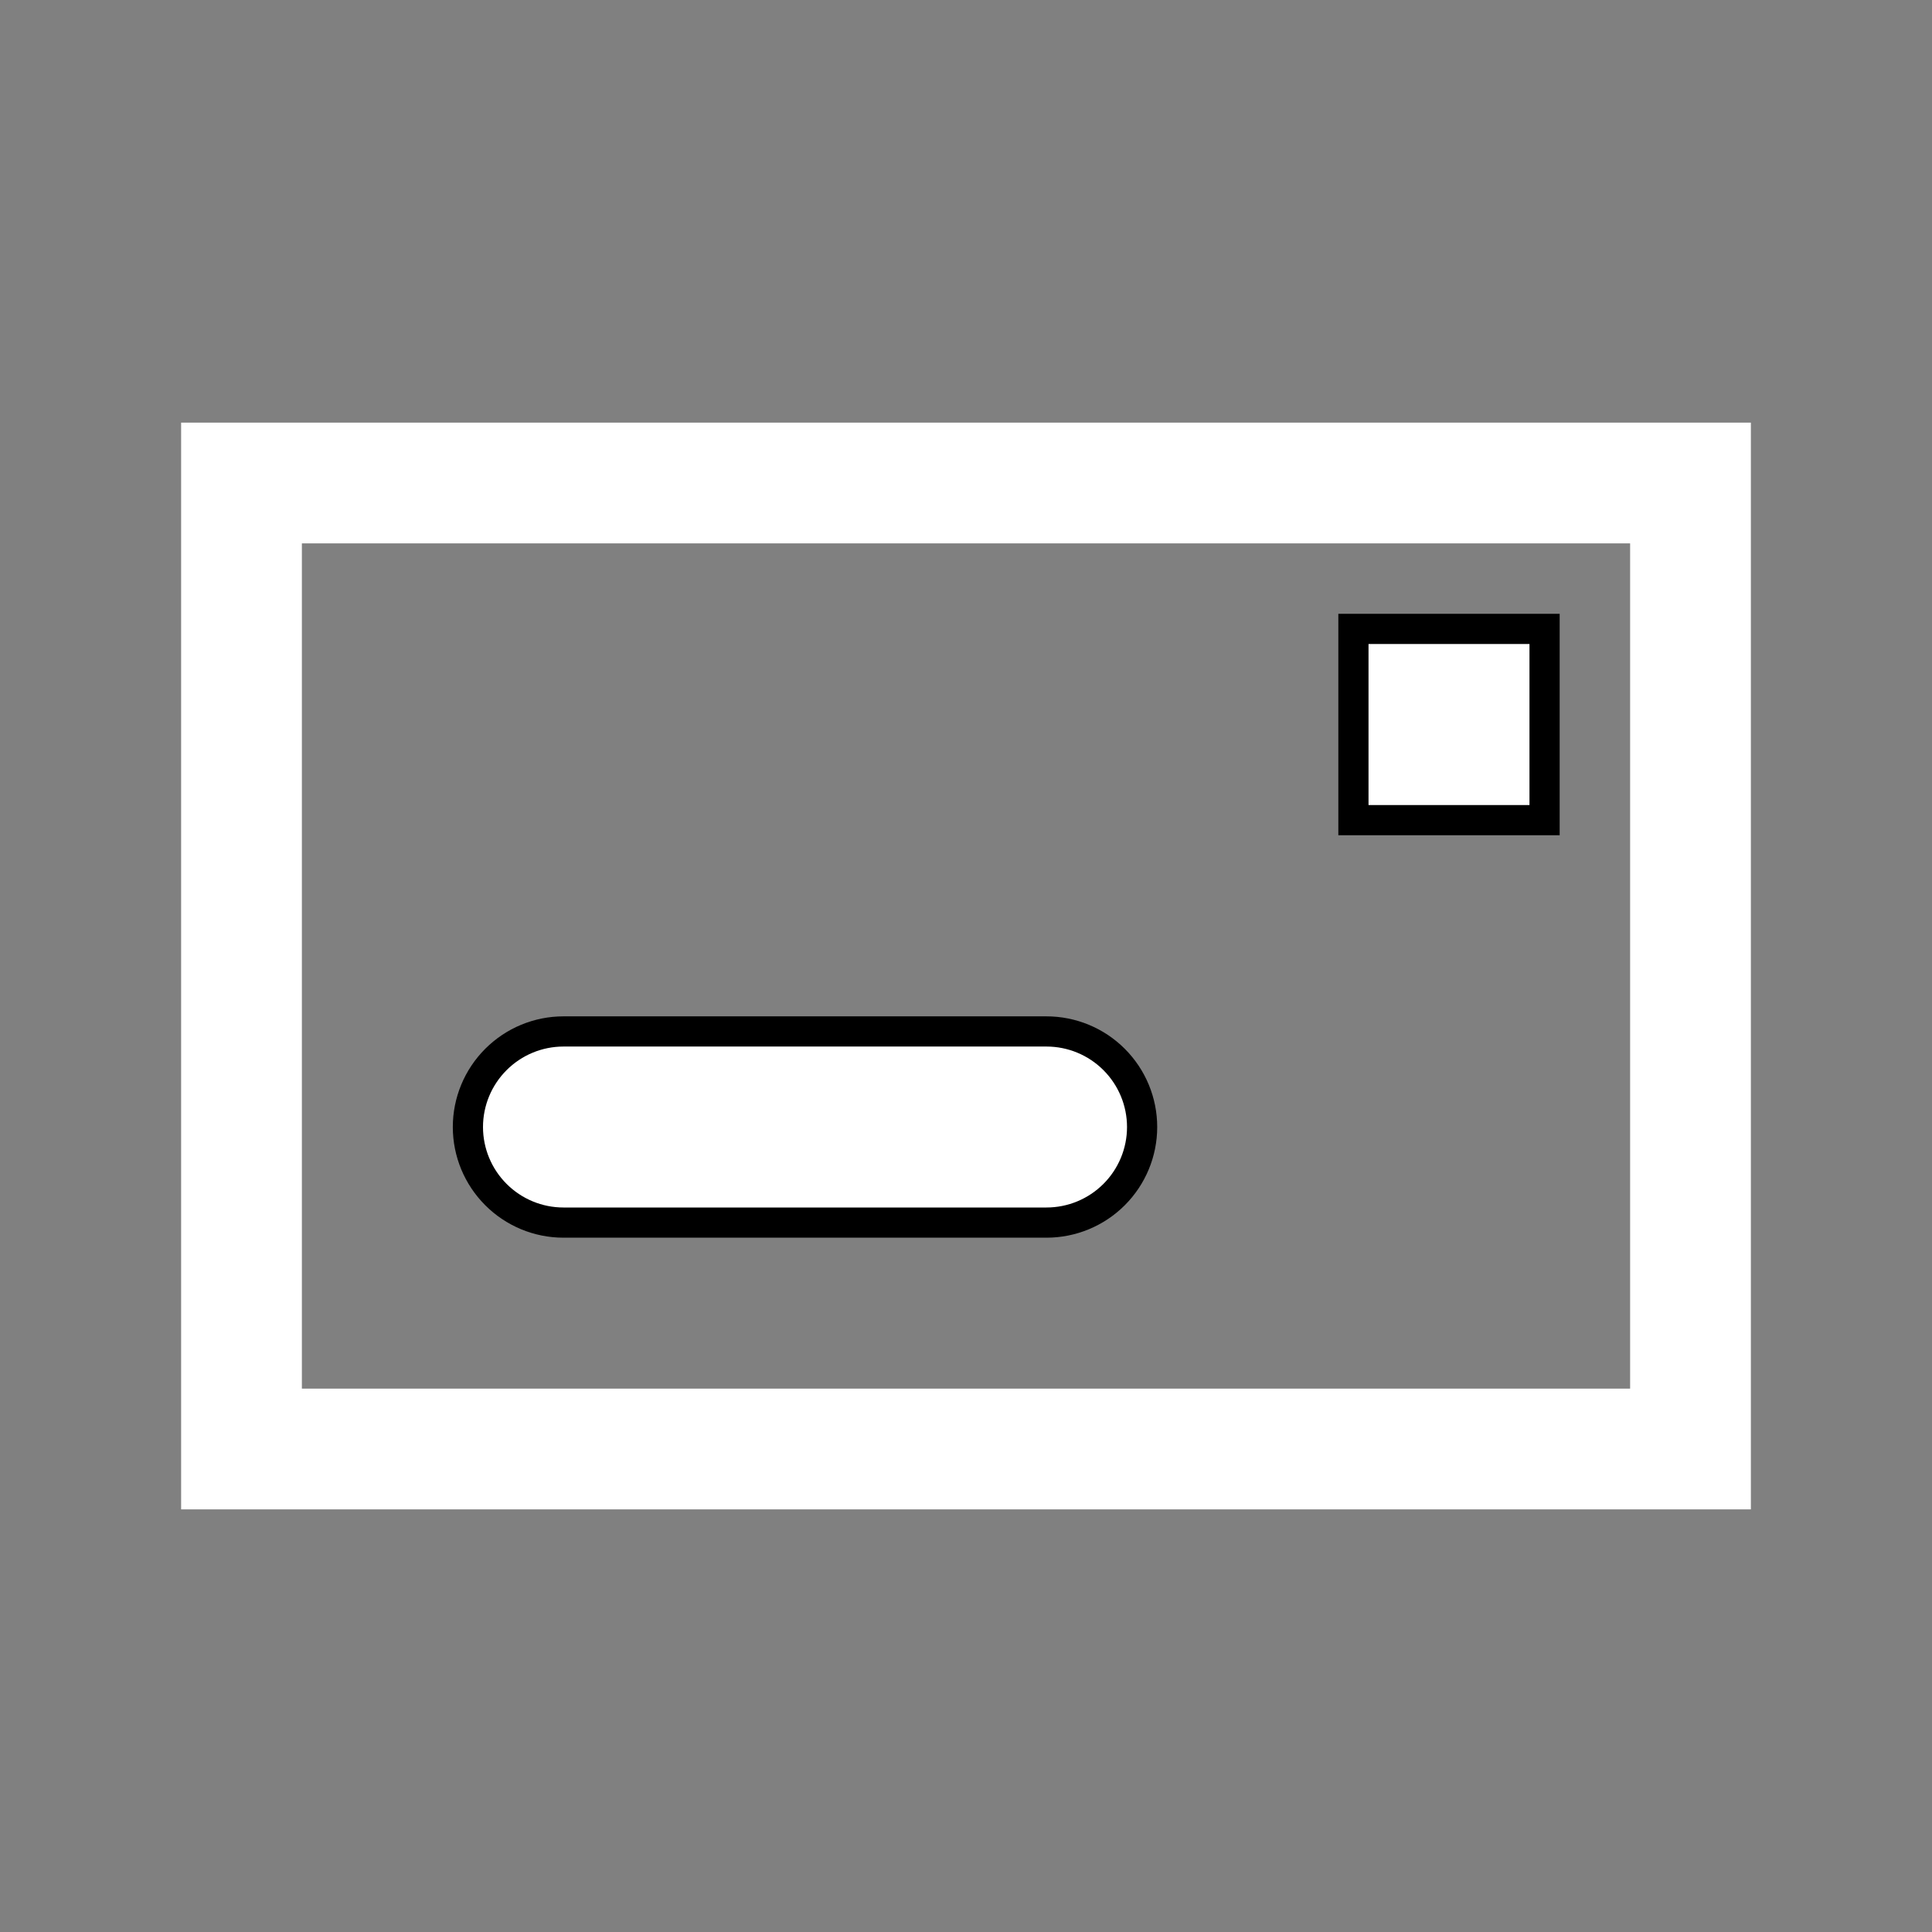
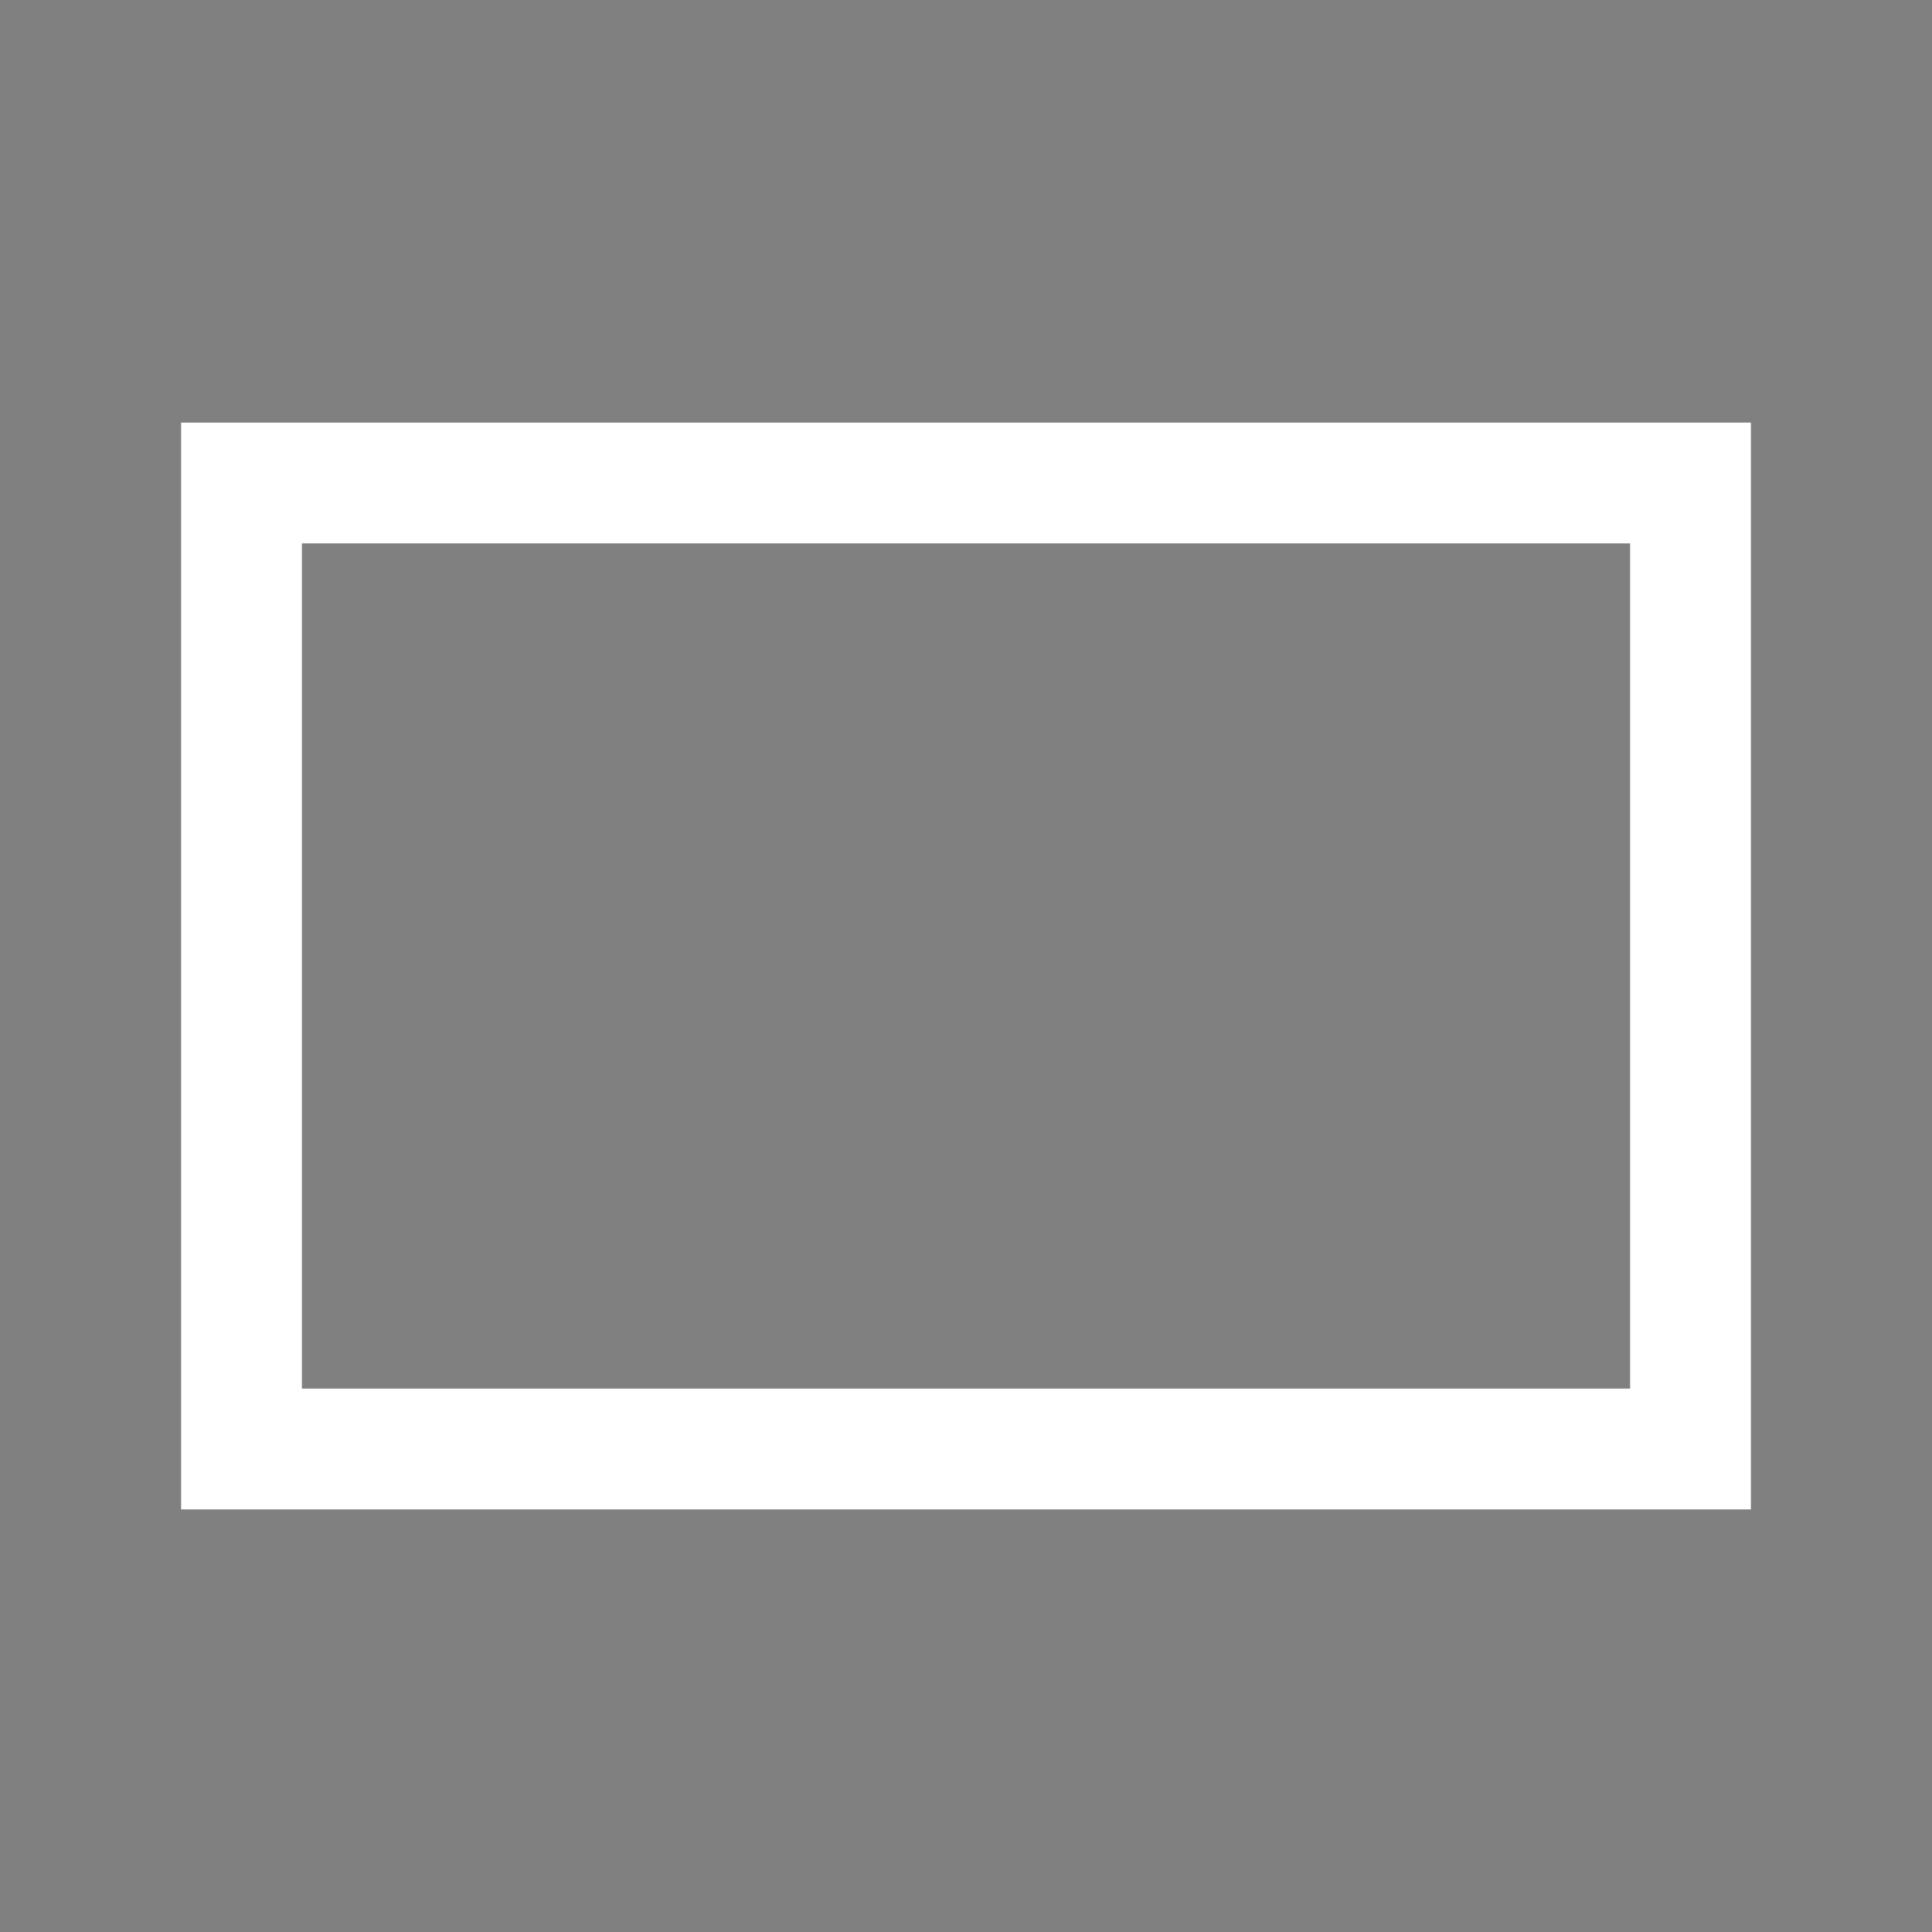
<svg xmlns="http://www.w3.org/2000/svg" width="32" height="32" viewBox="0 0 32 32" fill="none">
  <rect x="0" y="0" width="32" height="32" fill="#808080" stroke="none" />
-   <path d="M17.333 17.084C17.753 17.084 18.156 17.251 18.453 17.548C18.75 17.845 18.917 18.247 18.917 18.667C18.917 19.087 18.75 19.489 18.453 19.786C18.156 20.083 17.753 20.25 17.333 20.25H9.333C8.913 20.25 8.511 20.083 8.214 19.786C7.917 19.489 7.75 19.087 7.75 18.667C7.75 18.247 7.917 17.845 8.214 17.548C8.511 17.251 8.913 17.084 9.333 17.084H17.333ZM25.583 10.417V13.584H22.417V10.417H25.583Z" fill="white" stroke="black" stroke-width="0.5" />
  <rect x="4" y="8" width="24" height="16" stroke="white" stroke-width="2" />
</svg>